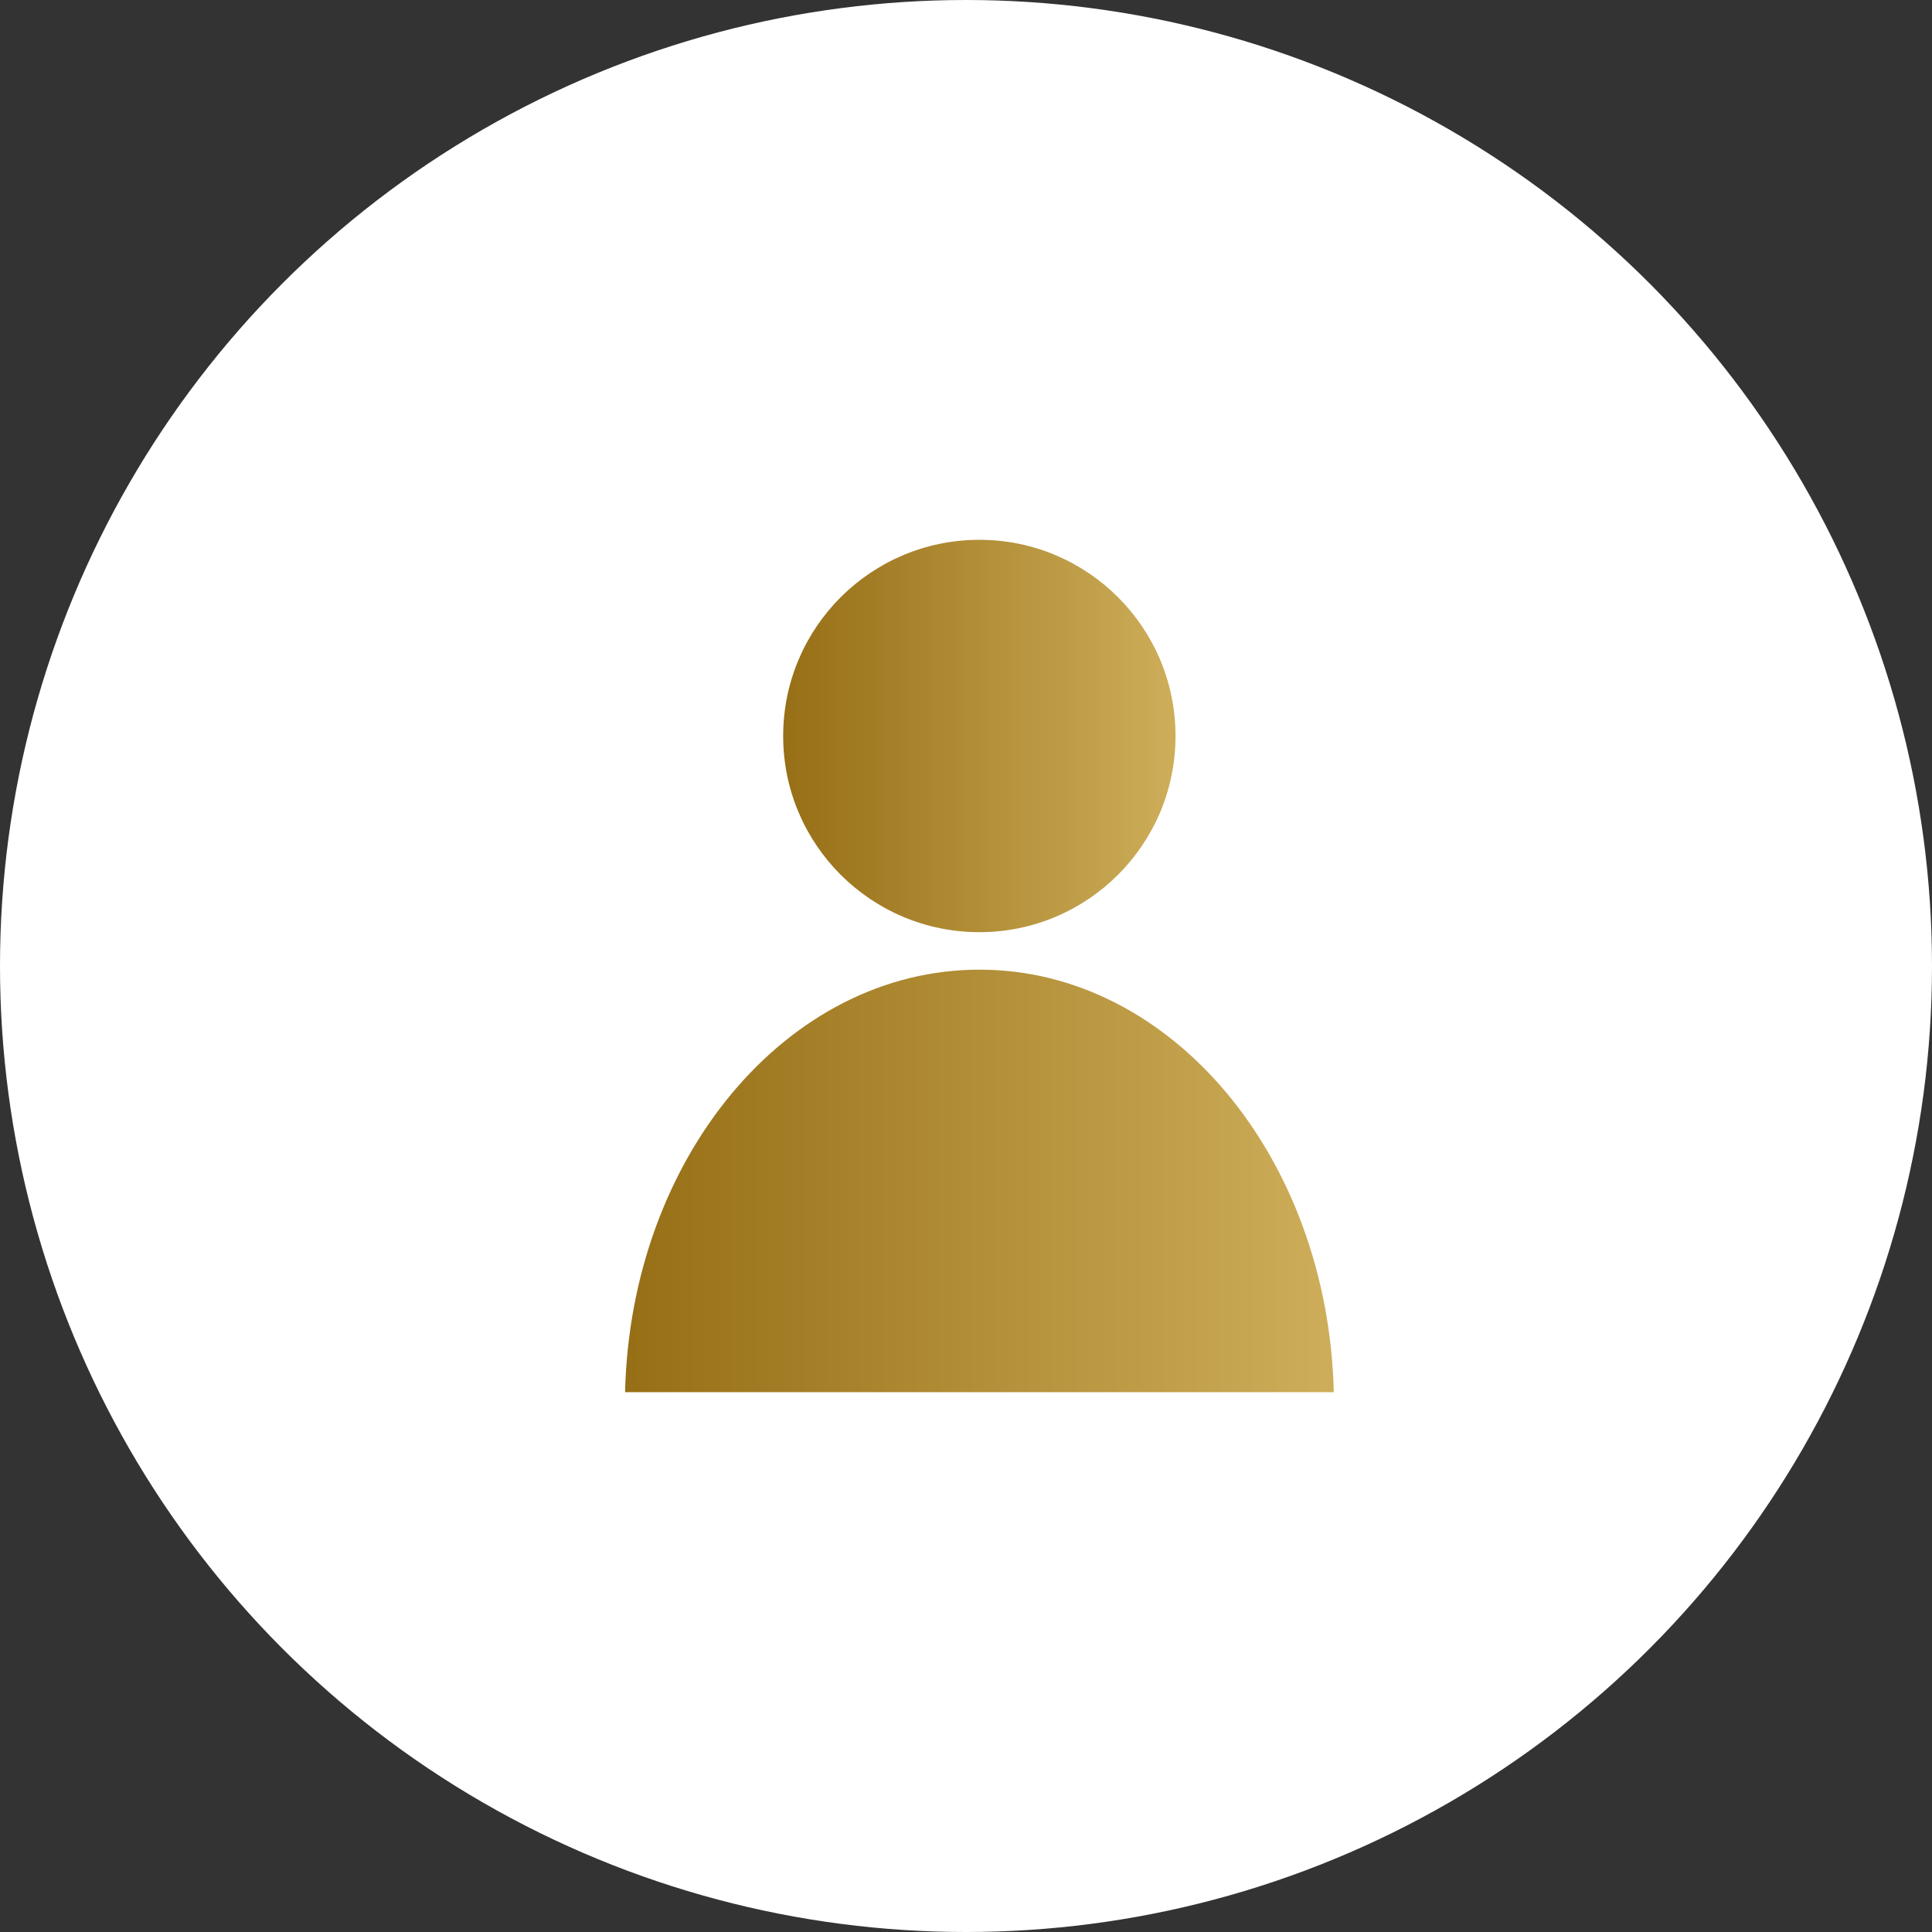
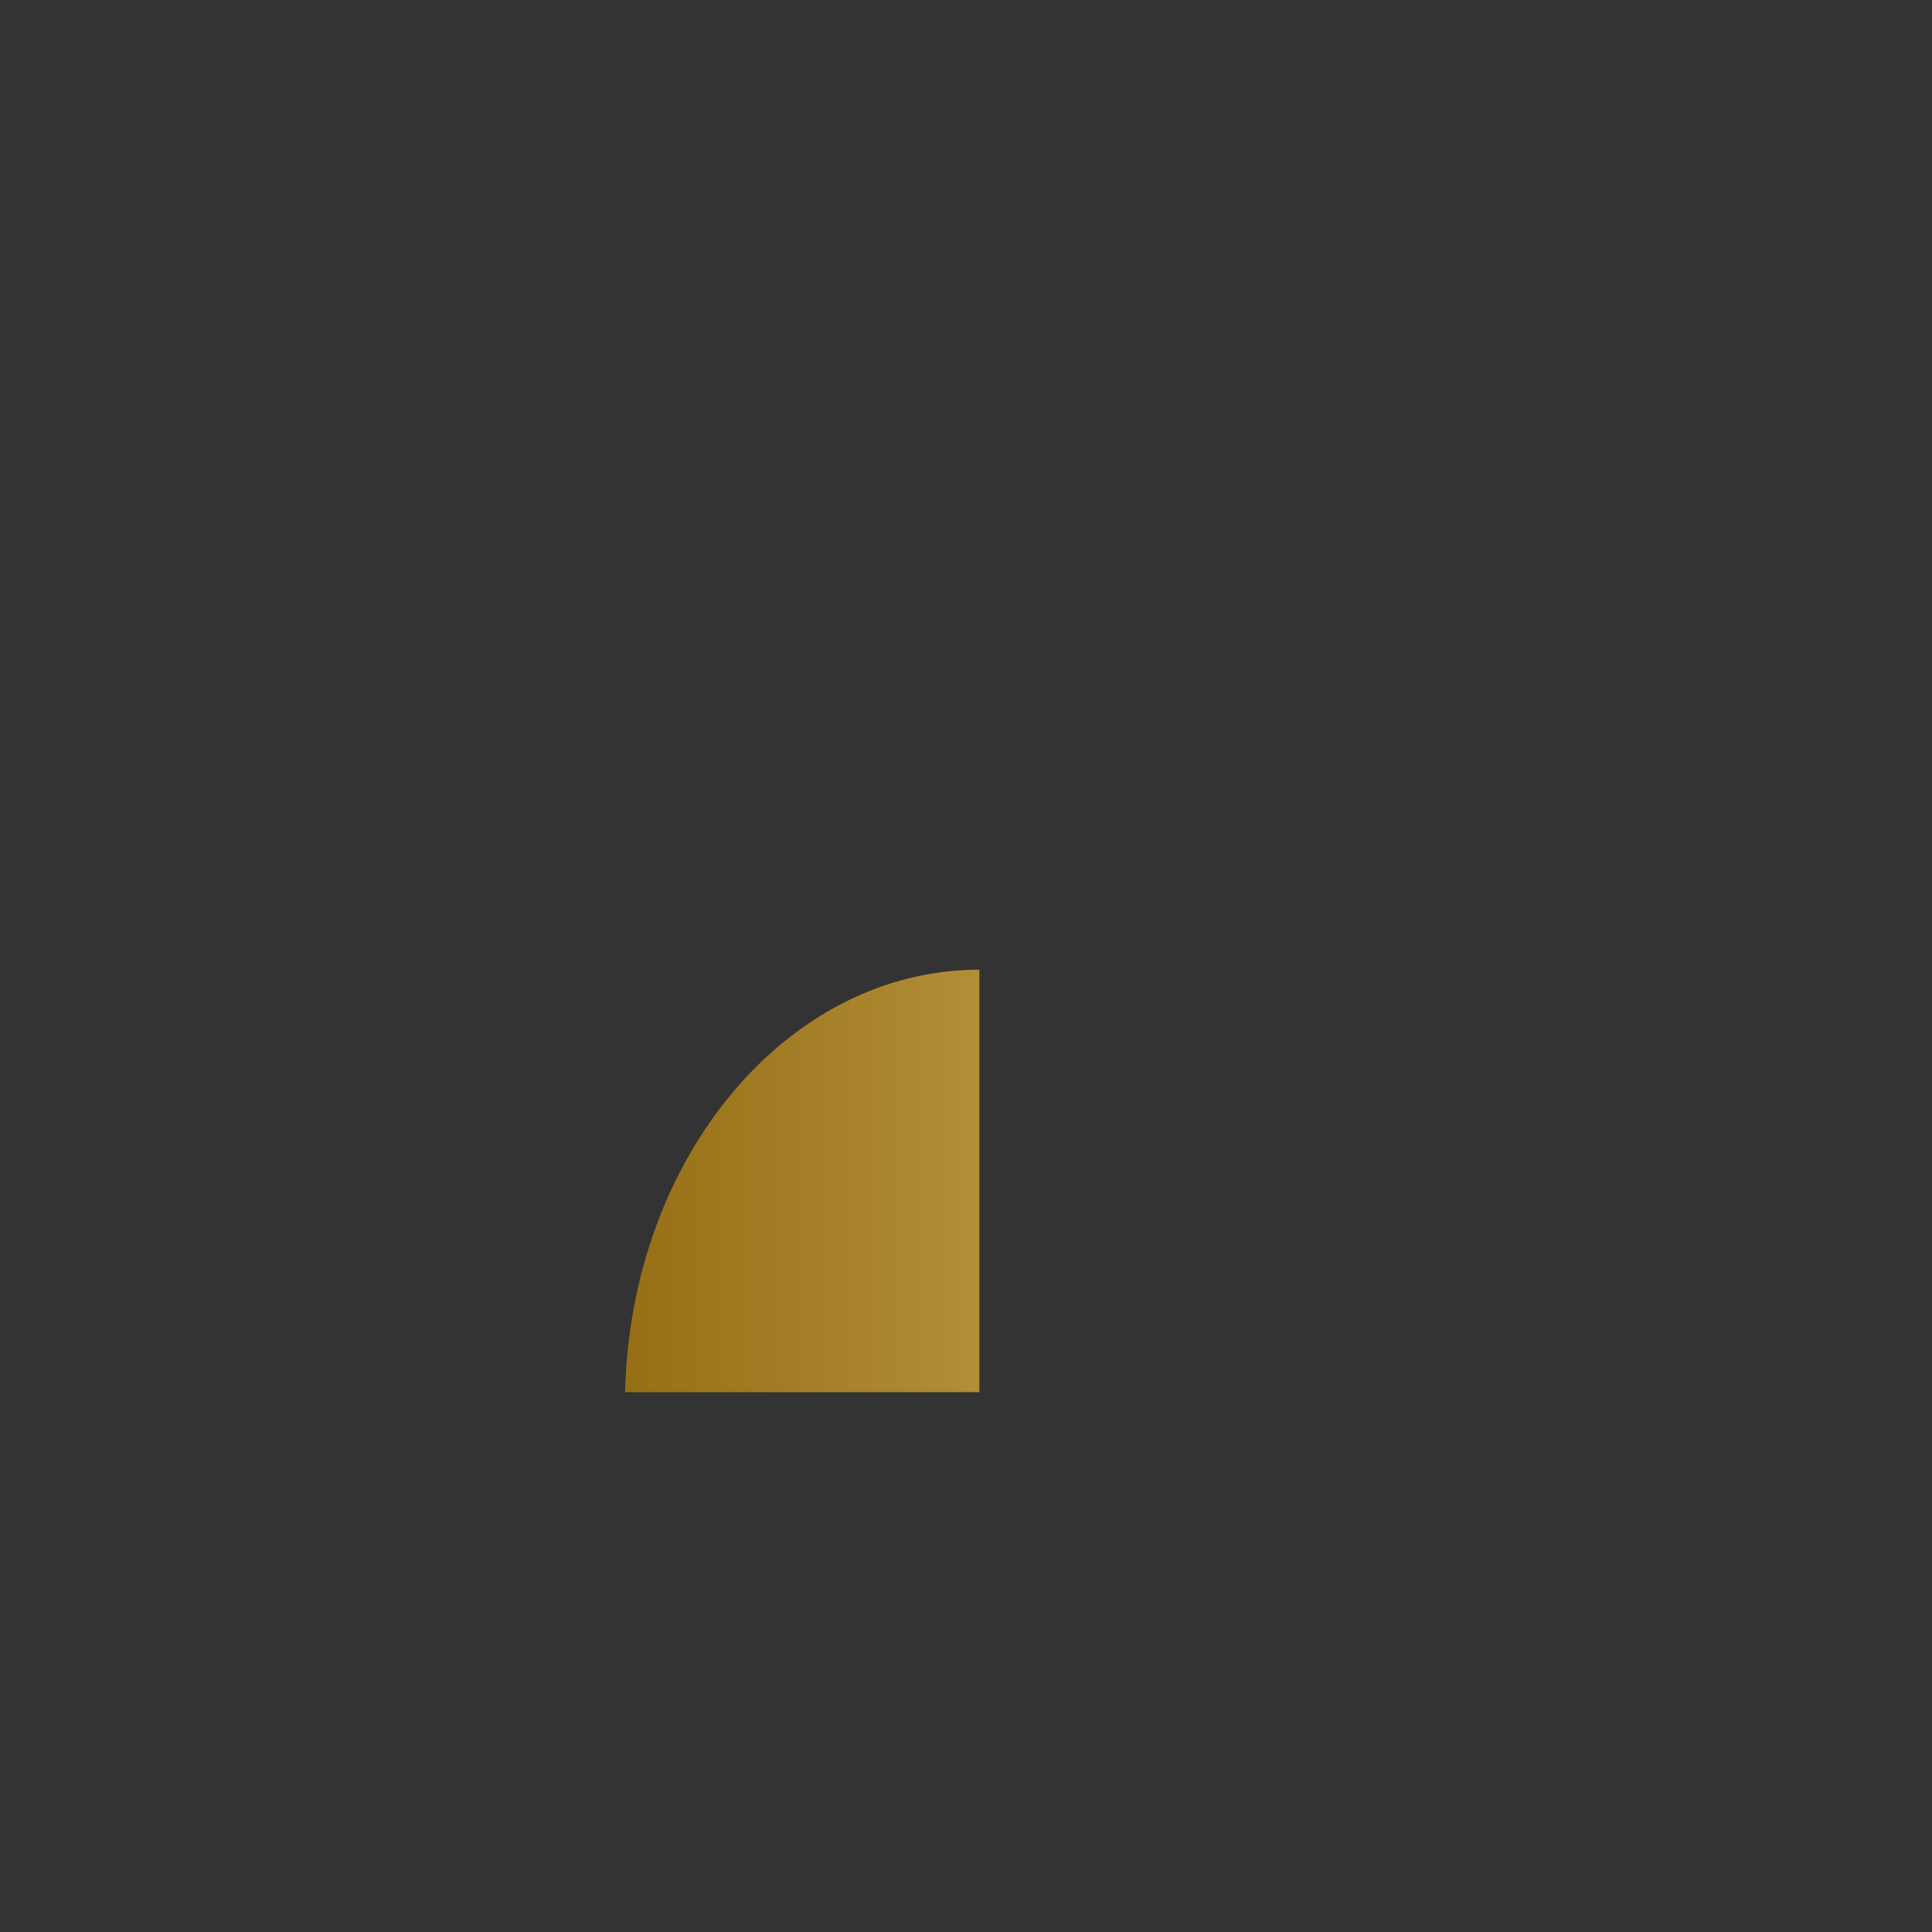
<svg xmlns="http://www.w3.org/2000/svg" width="49" height="49" viewBox="0 0 49 49" fill="none">
  <rect x="0" y="0" width="49" height="49" fill="#333333" stroke="none" />
-   <circle cx="24.5" cy="24.5" r="24.5" fill="white" />
-   <path d="M24.839 23.642C27.587 23.642 29.814 21.415 29.814 18.667C29.814 15.919 27.587 13.691 24.839 13.691C22.091 13.691 19.863 15.919 19.863 18.667C19.863 21.415 22.091 23.642 24.839 23.642Z" fill="url(#paint0_linear_1313_147)" />
-   <path d="M24.839 24.593C19.964 24.593 15.994 29.36 15.853 35.309H33.828C33.684 29.36 29.718 24.593 24.843 24.593H24.839Z" fill="url(#paint1_linear_1313_147)" />
+   <path d="M24.839 24.593C19.964 24.593 15.994 29.36 15.853 35.309H33.828H24.839Z" fill="url(#paint1_linear_1313_147)" />
  <defs>
    <linearGradient id="paint0_linear_1313_147" x1="18.204" y1="18.667" x2="32.065" y2="18.667" gradientUnits="userSpaceOnUse">
      <stop stop-color="#8D640A" />
      <stop offset="1" stop-color="#DABC69" />
    </linearGradient>
    <linearGradient id="paint1_linear_1313_147" x1="12.857" y1="29.951" x2="37.894" y2="29.951" gradientUnits="userSpaceOnUse">
      <stop stop-color="#8D640A" />
      <stop offset="1" stop-color="#DABC69" />
    </linearGradient>
  </defs>
</svg>